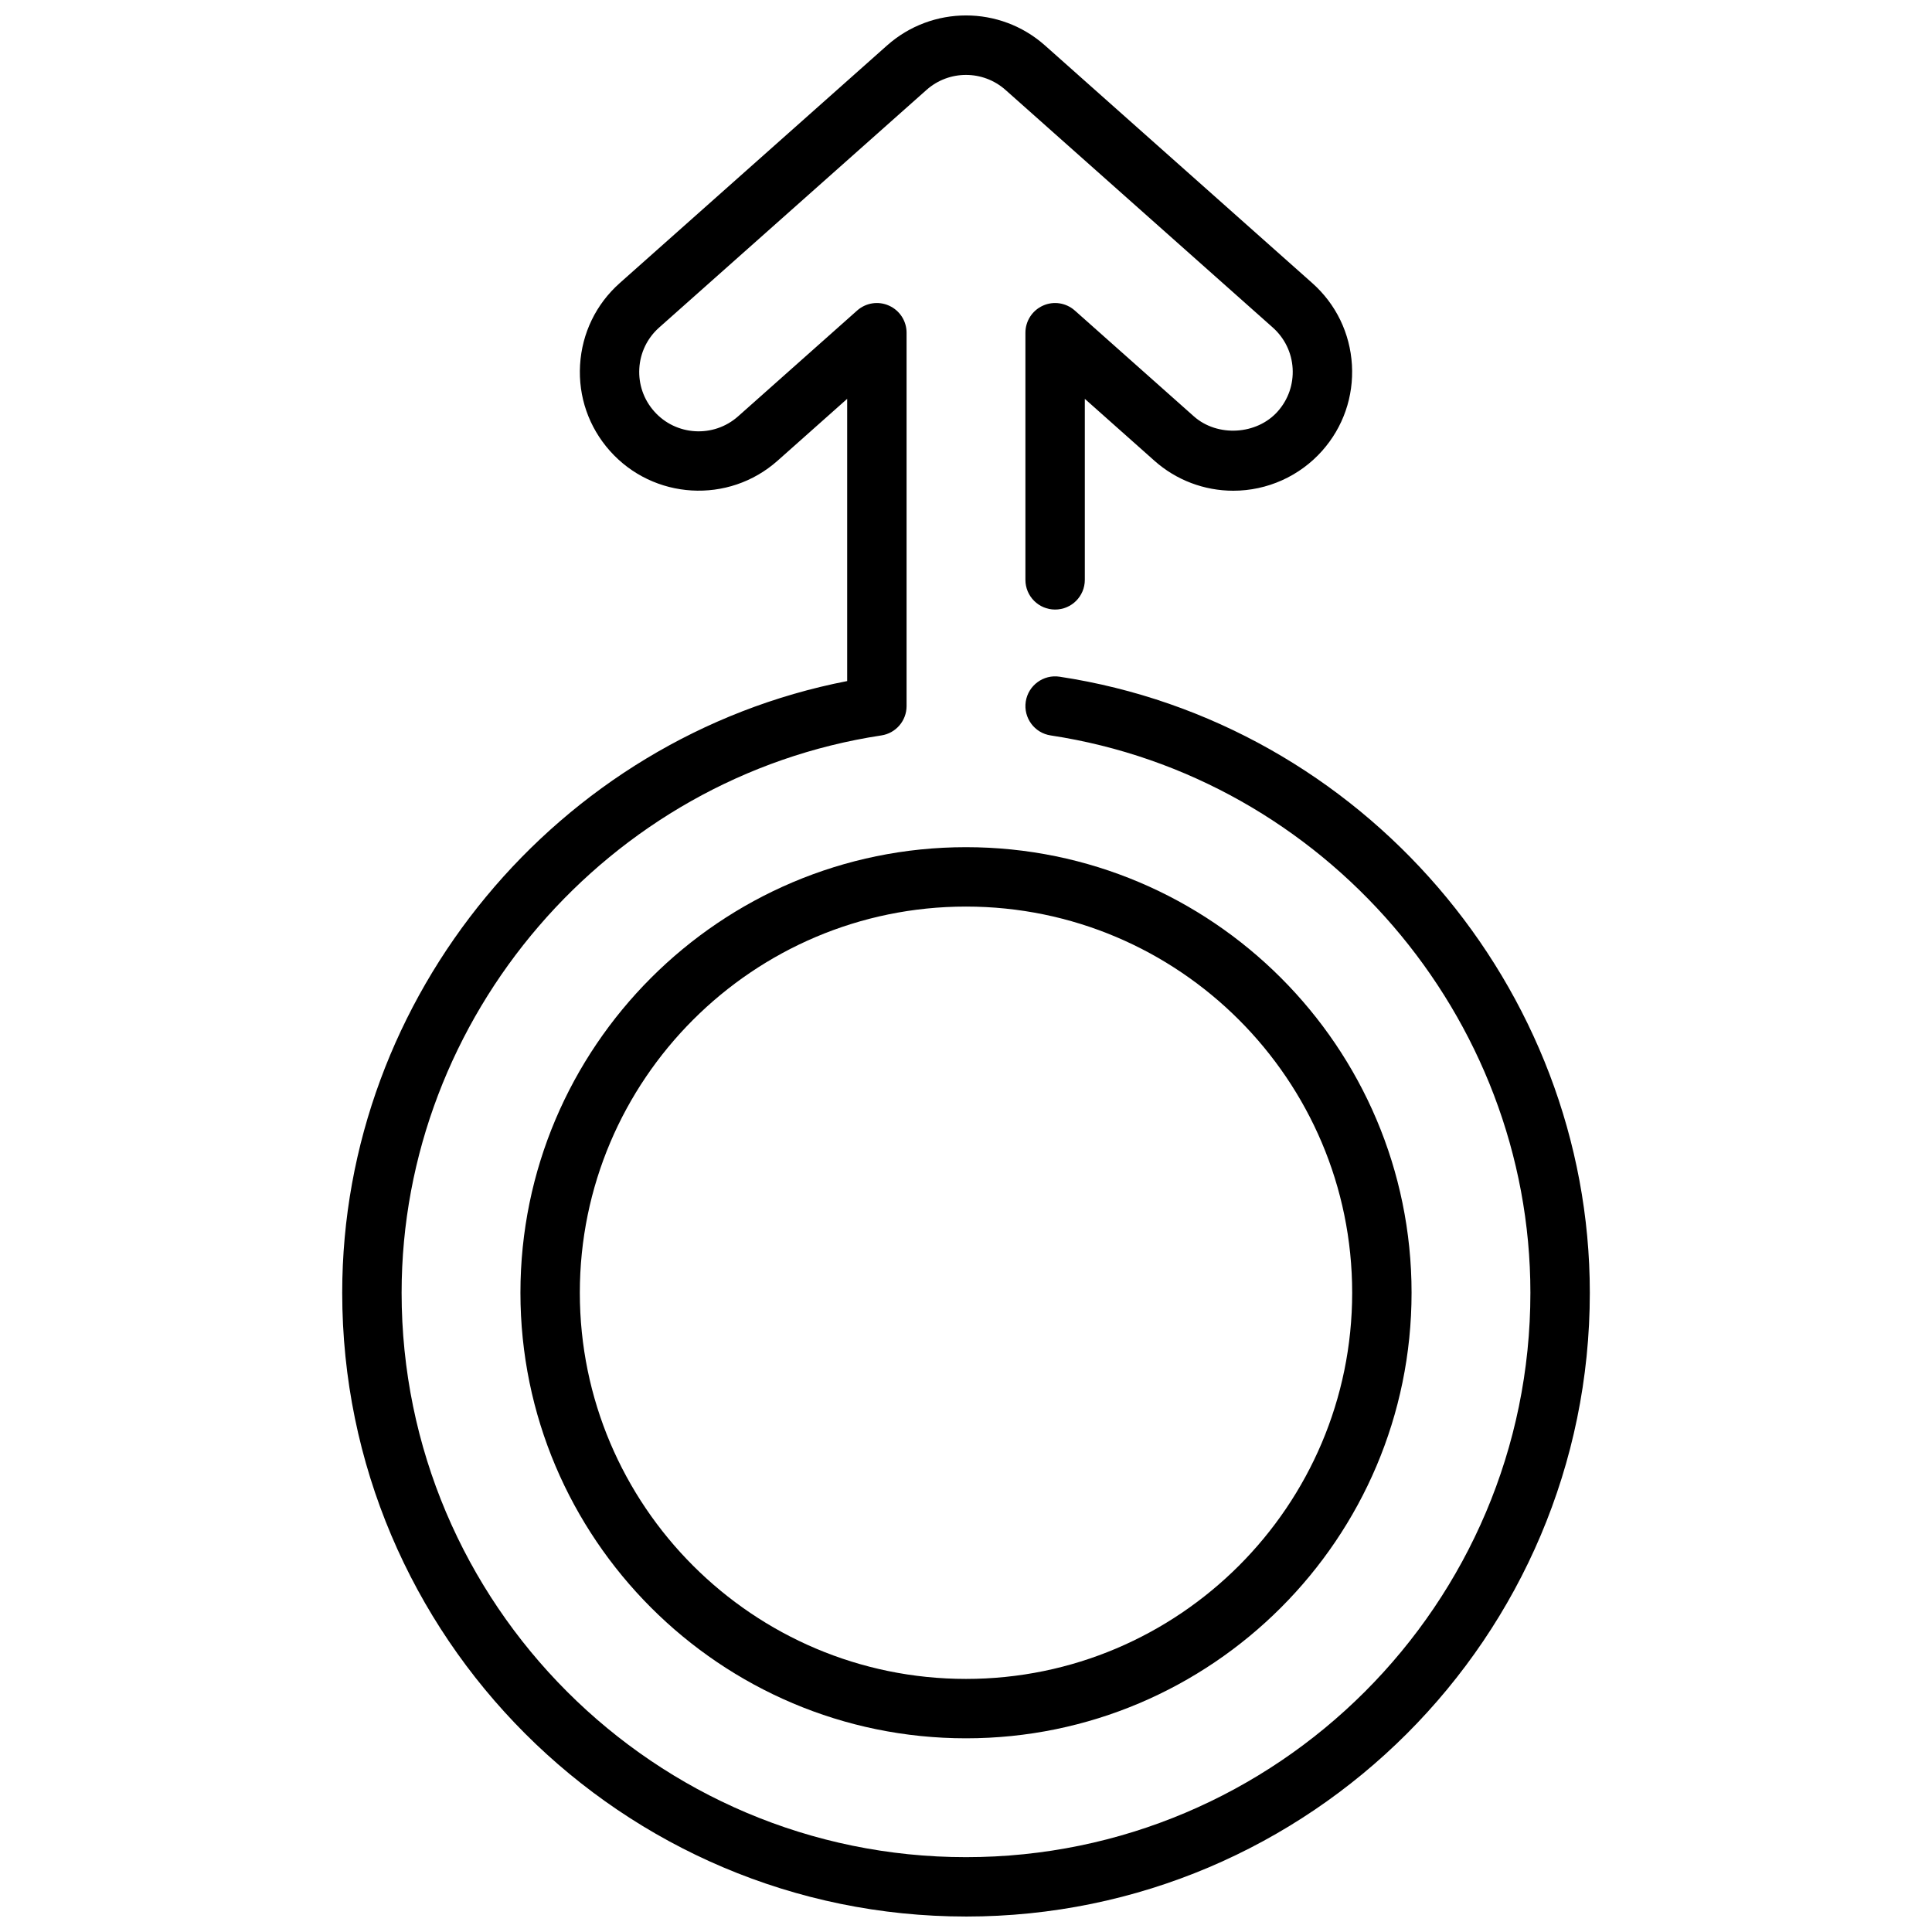
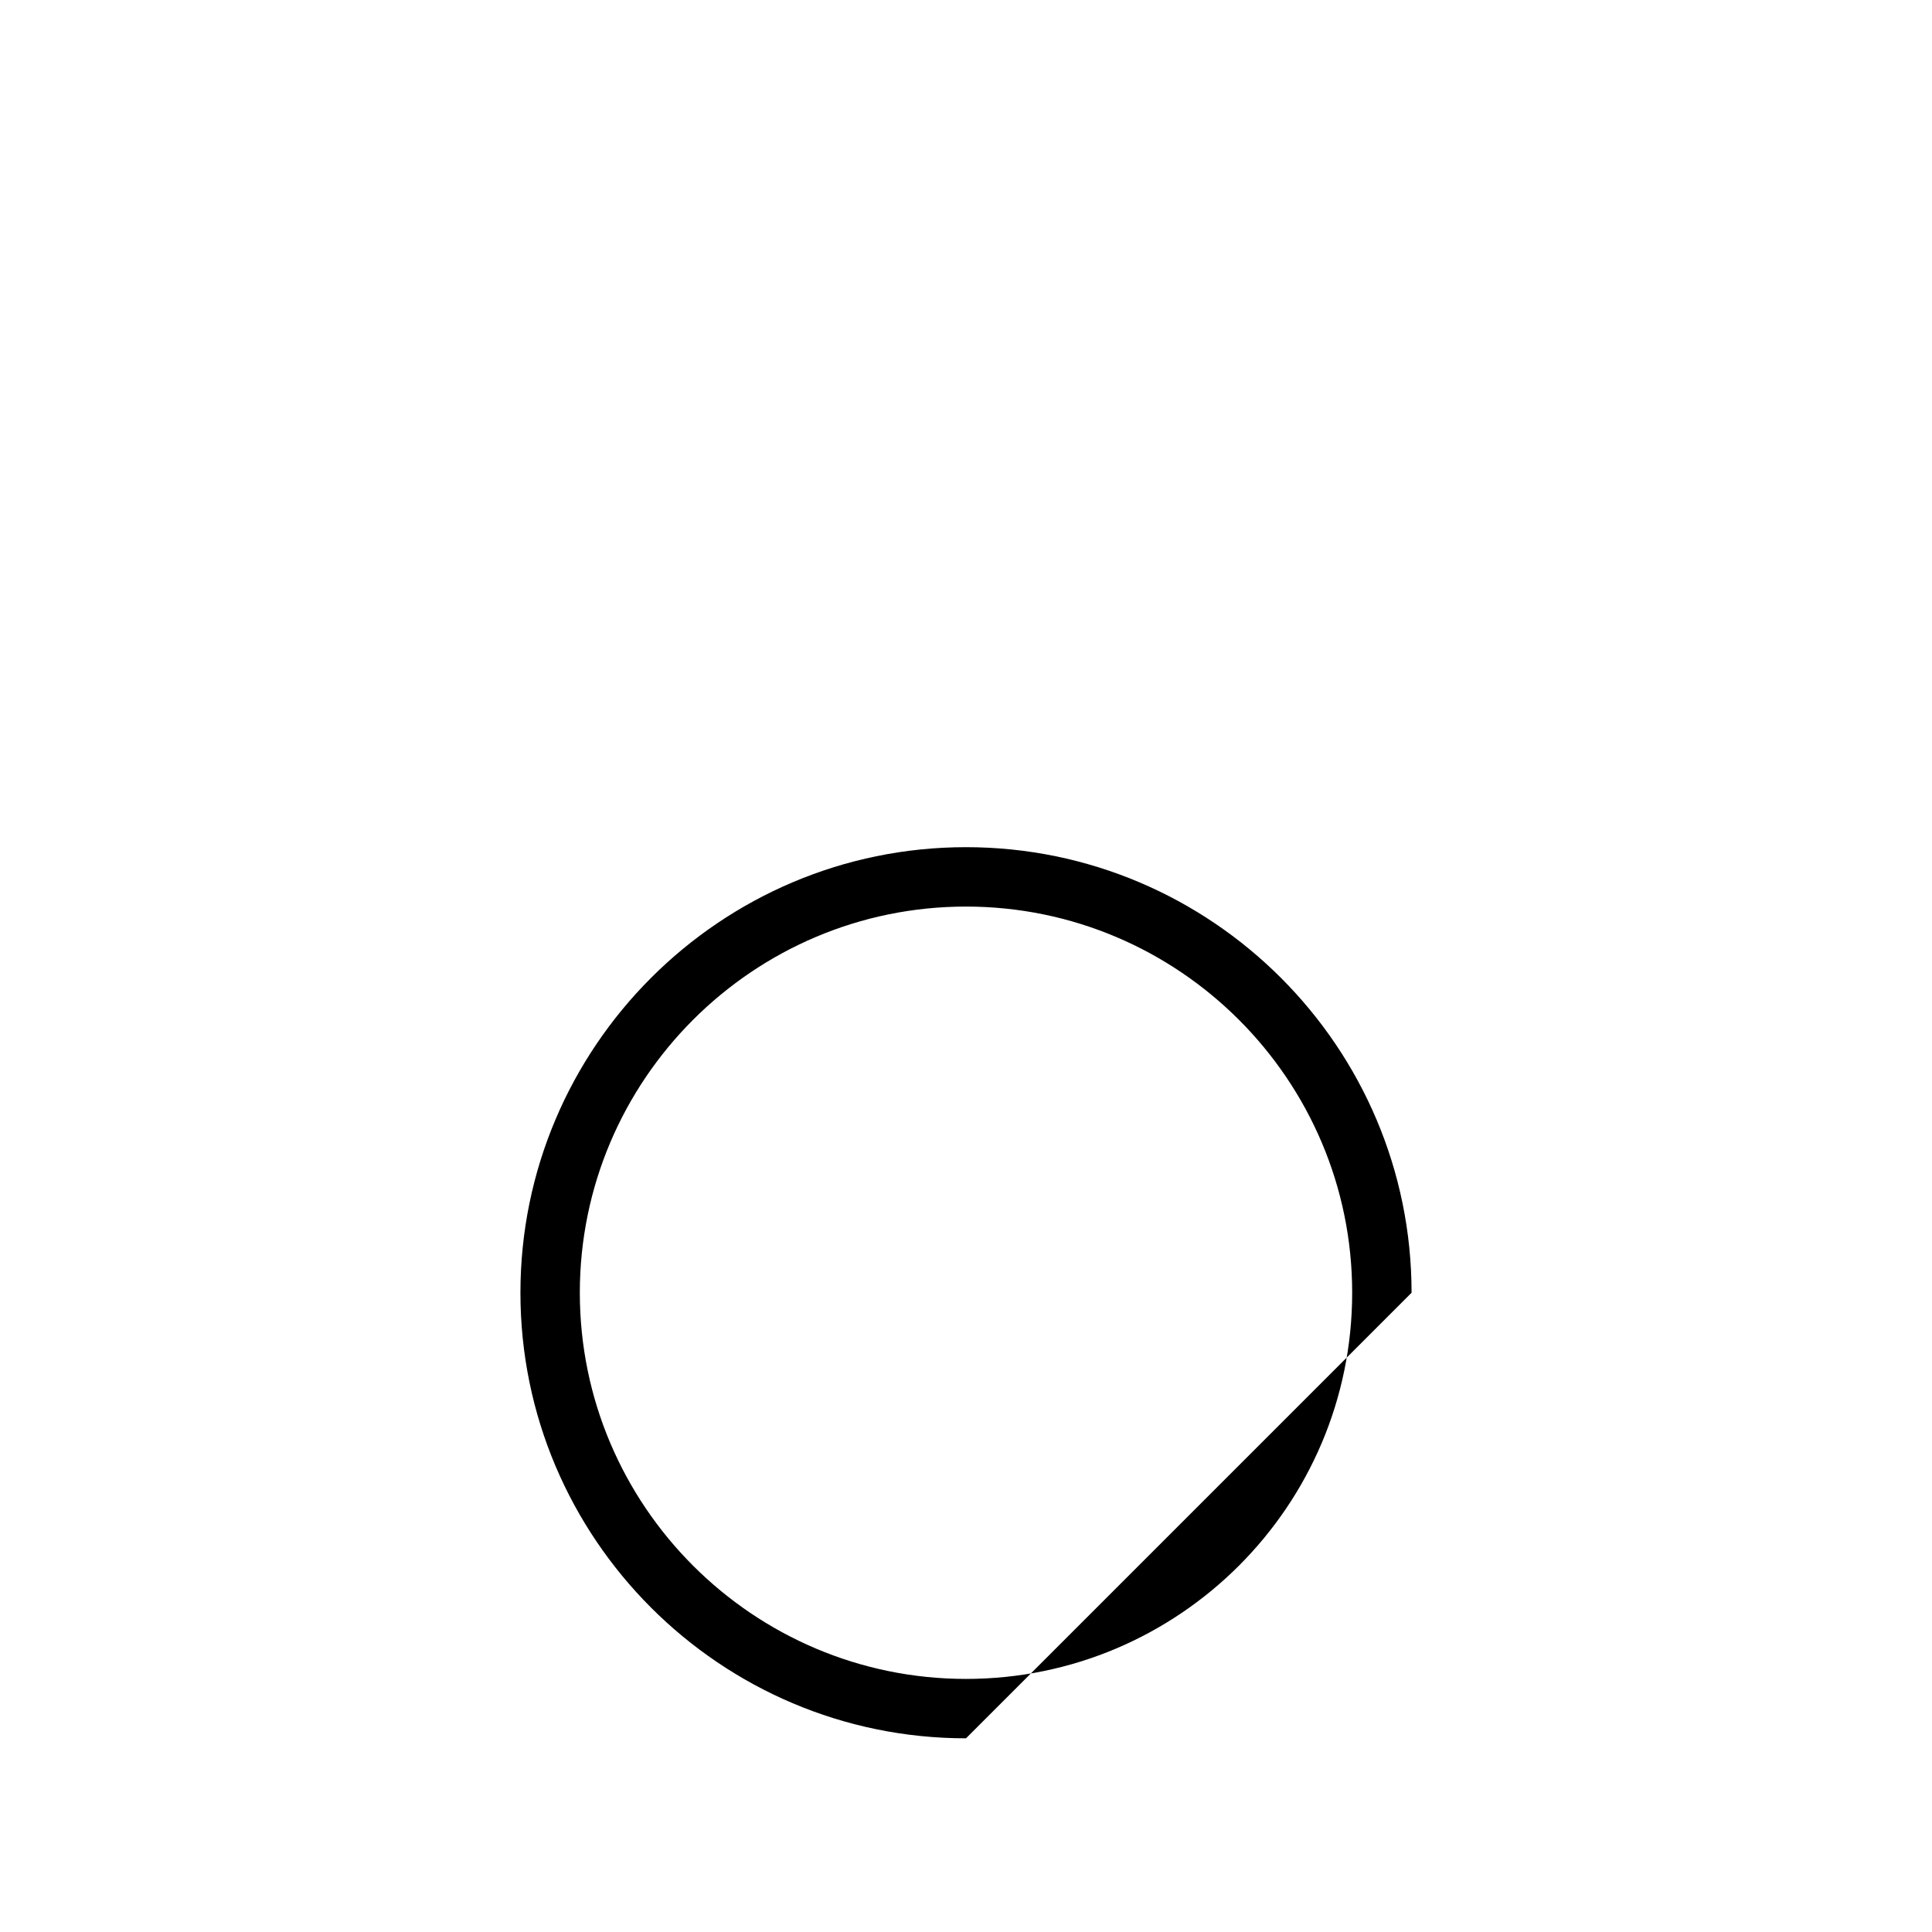
<svg xmlns="http://www.w3.org/2000/svg" width="800px" height="800px" version="1.1" viewBox="144 144 512 512">
  <defs>
    <clipPath id="a">
-       <path d="m234 148.09h332v503.81h-332z" />
-     </clipPath>
+       </clipPath>
  </defs>
-   <path d="m400 604.67c-65.109 0-118.08-52.973-118.08-118.08s52.973-118.08 118.08-118.08 118.08 52.973 118.08 118.08c-0.004 65.109-52.973 118.08-118.08 118.08zm0-220.42c-56.426 0-102.34 45.91-102.34 102.34 0 56.426 45.91 102.34 102.34 102.34s102.34-45.91 102.34-102.34c0-56.426-45.91-102.34-102.34-102.34z" />
+   <path d="m400 604.67c-65.109 0-118.08-52.973-118.08-118.08s52.973-118.08 118.08-118.08 118.08 52.973 118.08 118.08zm0-220.42c-56.426 0-102.34 45.91-102.34 102.34 0 56.426 45.91 102.34 102.34 102.34s102.34-45.91 102.34-102.34c0-56.426-45.91-102.34-102.34-102.34z" />
  <g clip-path="url(#a)">
-     <path d="m400 651.9c-91.156 0-165.31-74.164-165.31-165.31 0-78.664 57.07-147.17 133.82-162.1v-74.793l-18.438 16.391c-12.988 11.555-32.93 10.359-44.453-2.613-5.582-6.281-8.391-14.367-7.894-22.766 0.496-8.398 4.227-16.105 10.508-21.688l70.848-62.977c11.934-10.598 29.914-10.605 41.84-0.008l70.848 62.984c6.281 5.582 10.012 13.289 10.508 21.688 0.488 8.391-2.312 16.484-7.894 22.766-5.973 6.723-14.555 10.574-23.543 10.574-7.707 0-15.137-2.816-20.906-7.949l-18.445-16.398v47.965c0 4.352-3.527 7.871-7.871 7.871s-7.871-3.519-7.871-7.871v-65.488c0-3.102 1.82-5.91 4.644-7.18 2.824-1.281 6.133-0.762 8.453 1.301l31.543 28.039c6.25 5.543 16.688 4.93 22.223-1.309 2.793-3.141 4.195-7.188 3.953-11.383-0.242-4.195-2.117-8.047-5.258-10.848l-70.848-62.977c-5.961-5.289-14.957-5.297-20.926 0.008l-70.848 62.969c-3.141 2.793-5.016 6.652-5.258 10.848-0.242 4.195 1.156 8.242 3.953 11.383 5.754 6.488 15.734 7.078 22.23 1.301l31.535-28.031c2.32-2.062 5.629-2.582 8.453-1.301 2.84 1.266 4.656 4.078 4.656 7.18v98.941c0 3.891-2.844 7.203-6.691 7.777-72.477 10.992-127.13 74.48-127.13 147.7 0 82.477 67.094 149.57 149.57 149.57s149.57-67.094 149.57-149.57c0-73.219-54.656-136.71-127.13-147.7-4.297-0.645-7.25-4.66-6.606-8.957 0.652-4.305 4.699-7.266 8.965-6.606 80.105 12.141 140.52 82.328 140.52 163.26 0 91.152-74.156 165.31-165.31 165.31z" />
-   </g>
+     </g>
</svg>